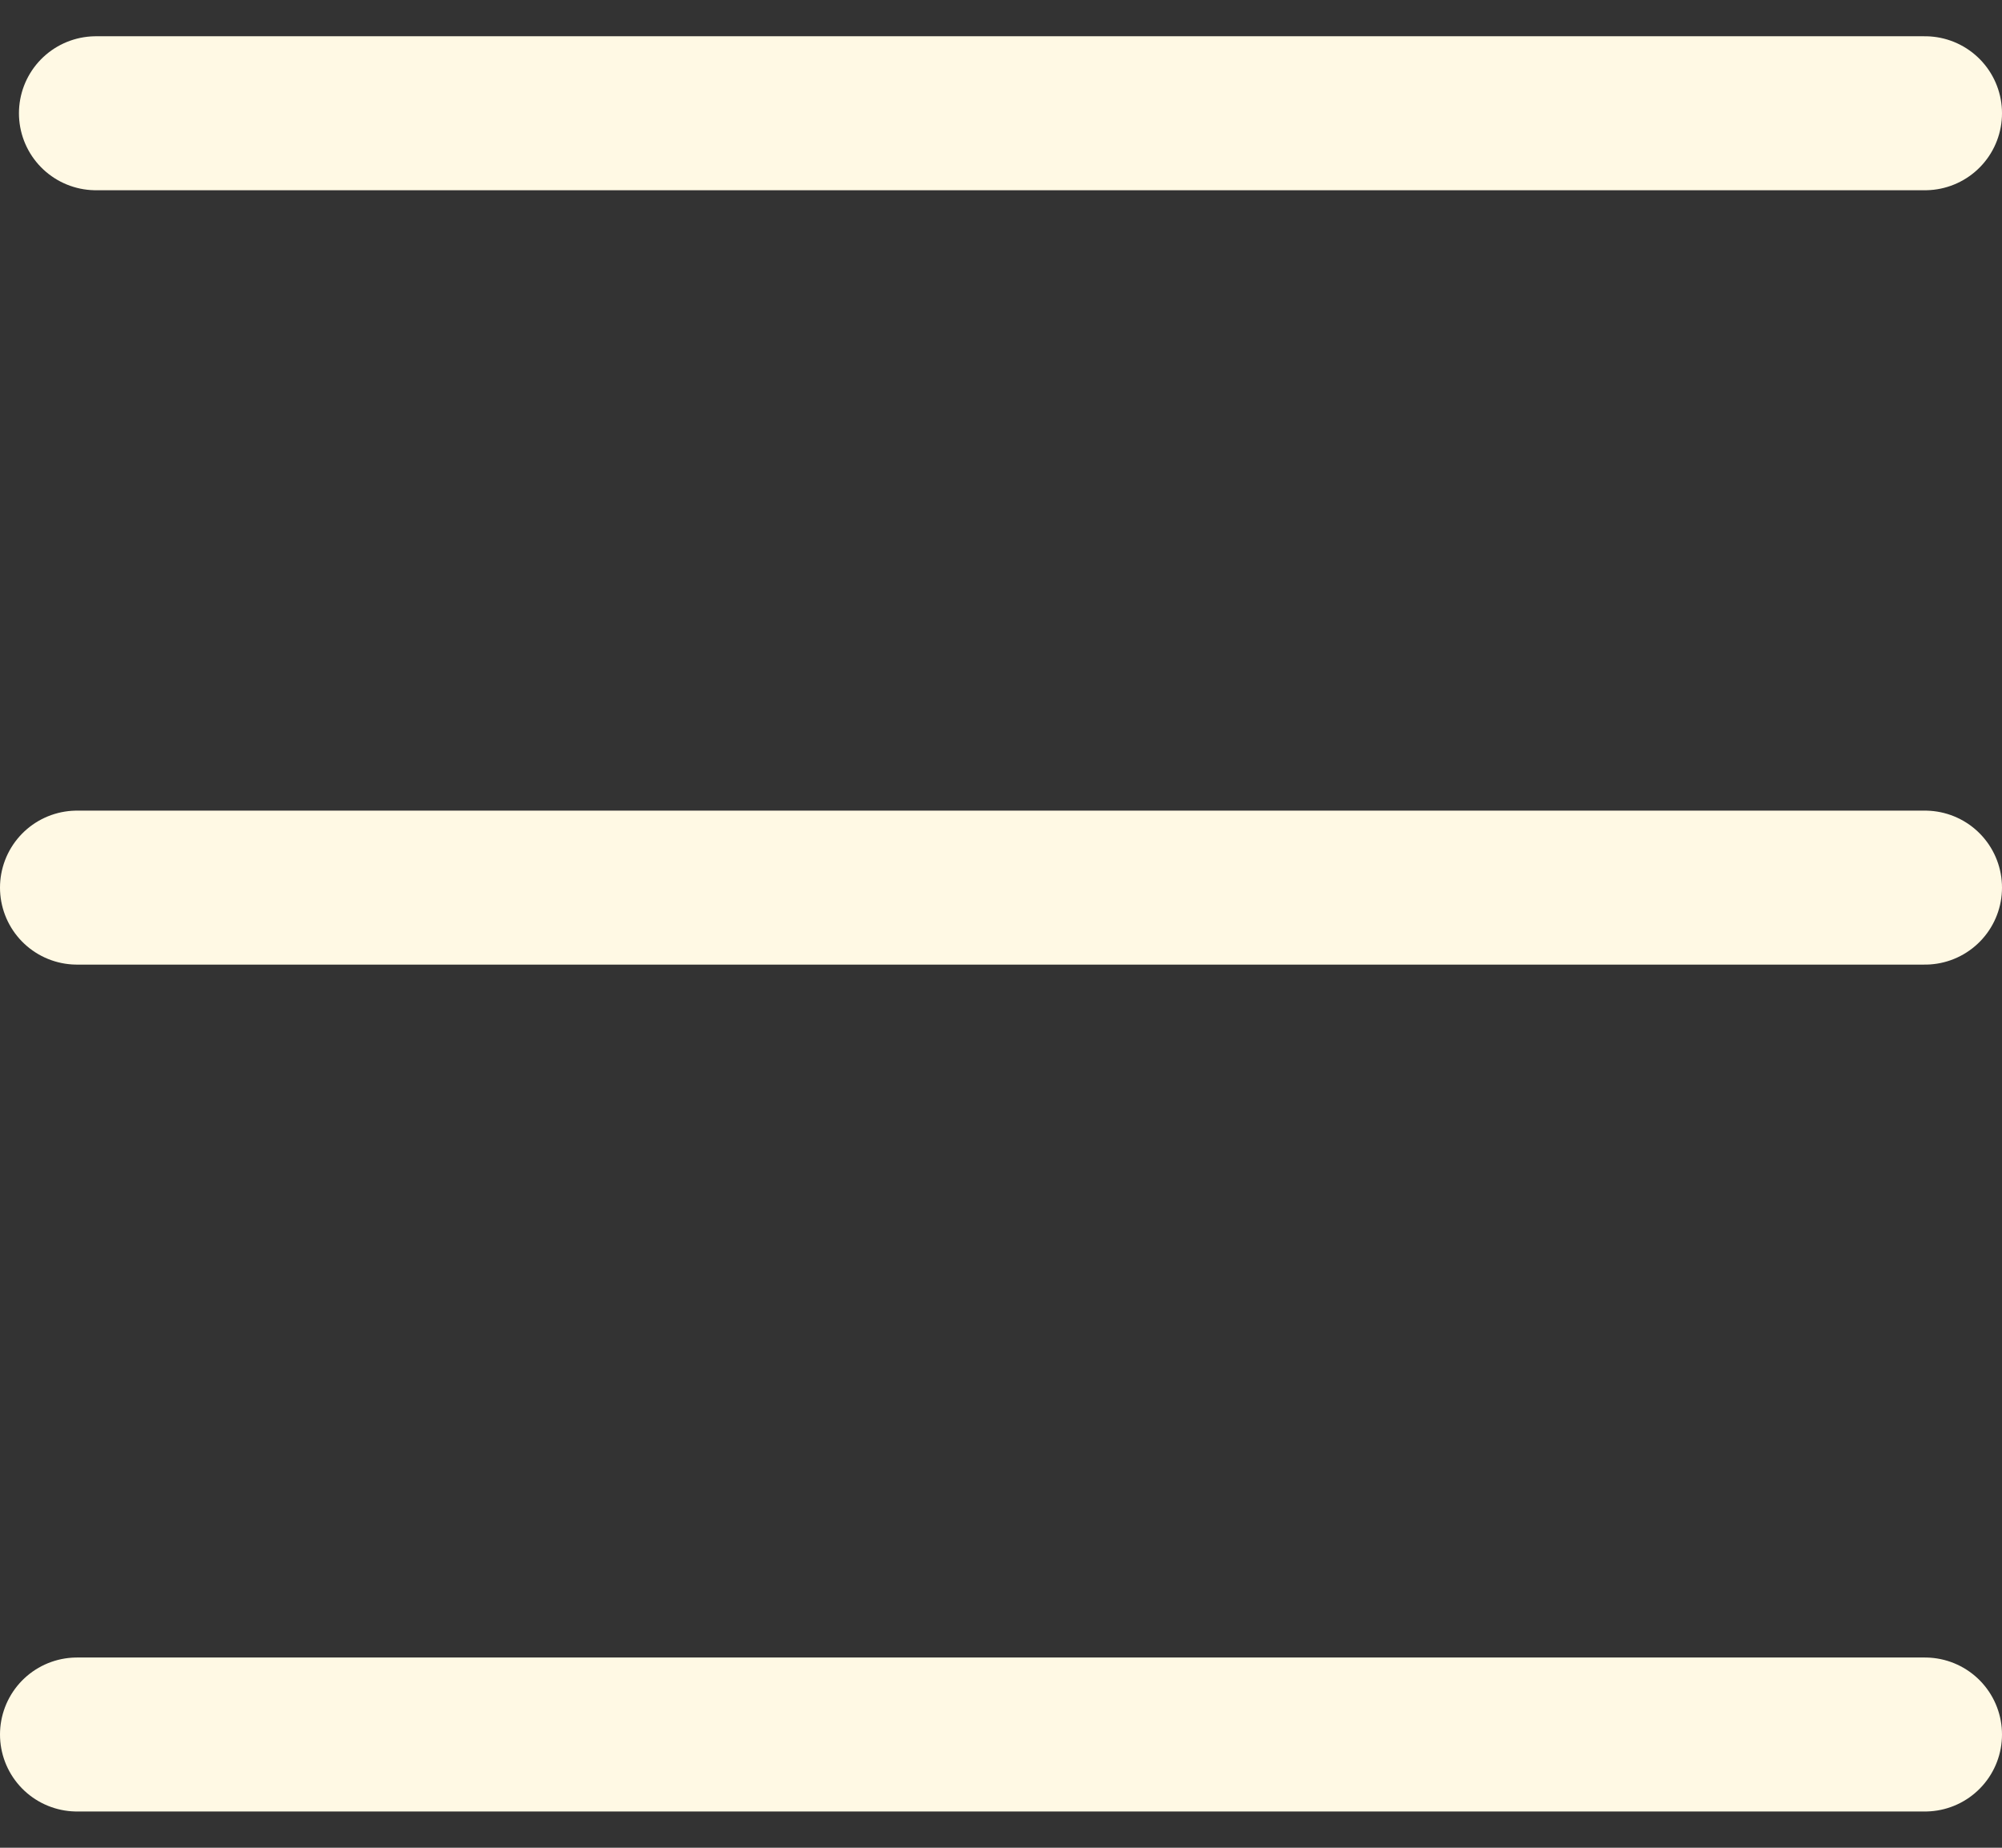
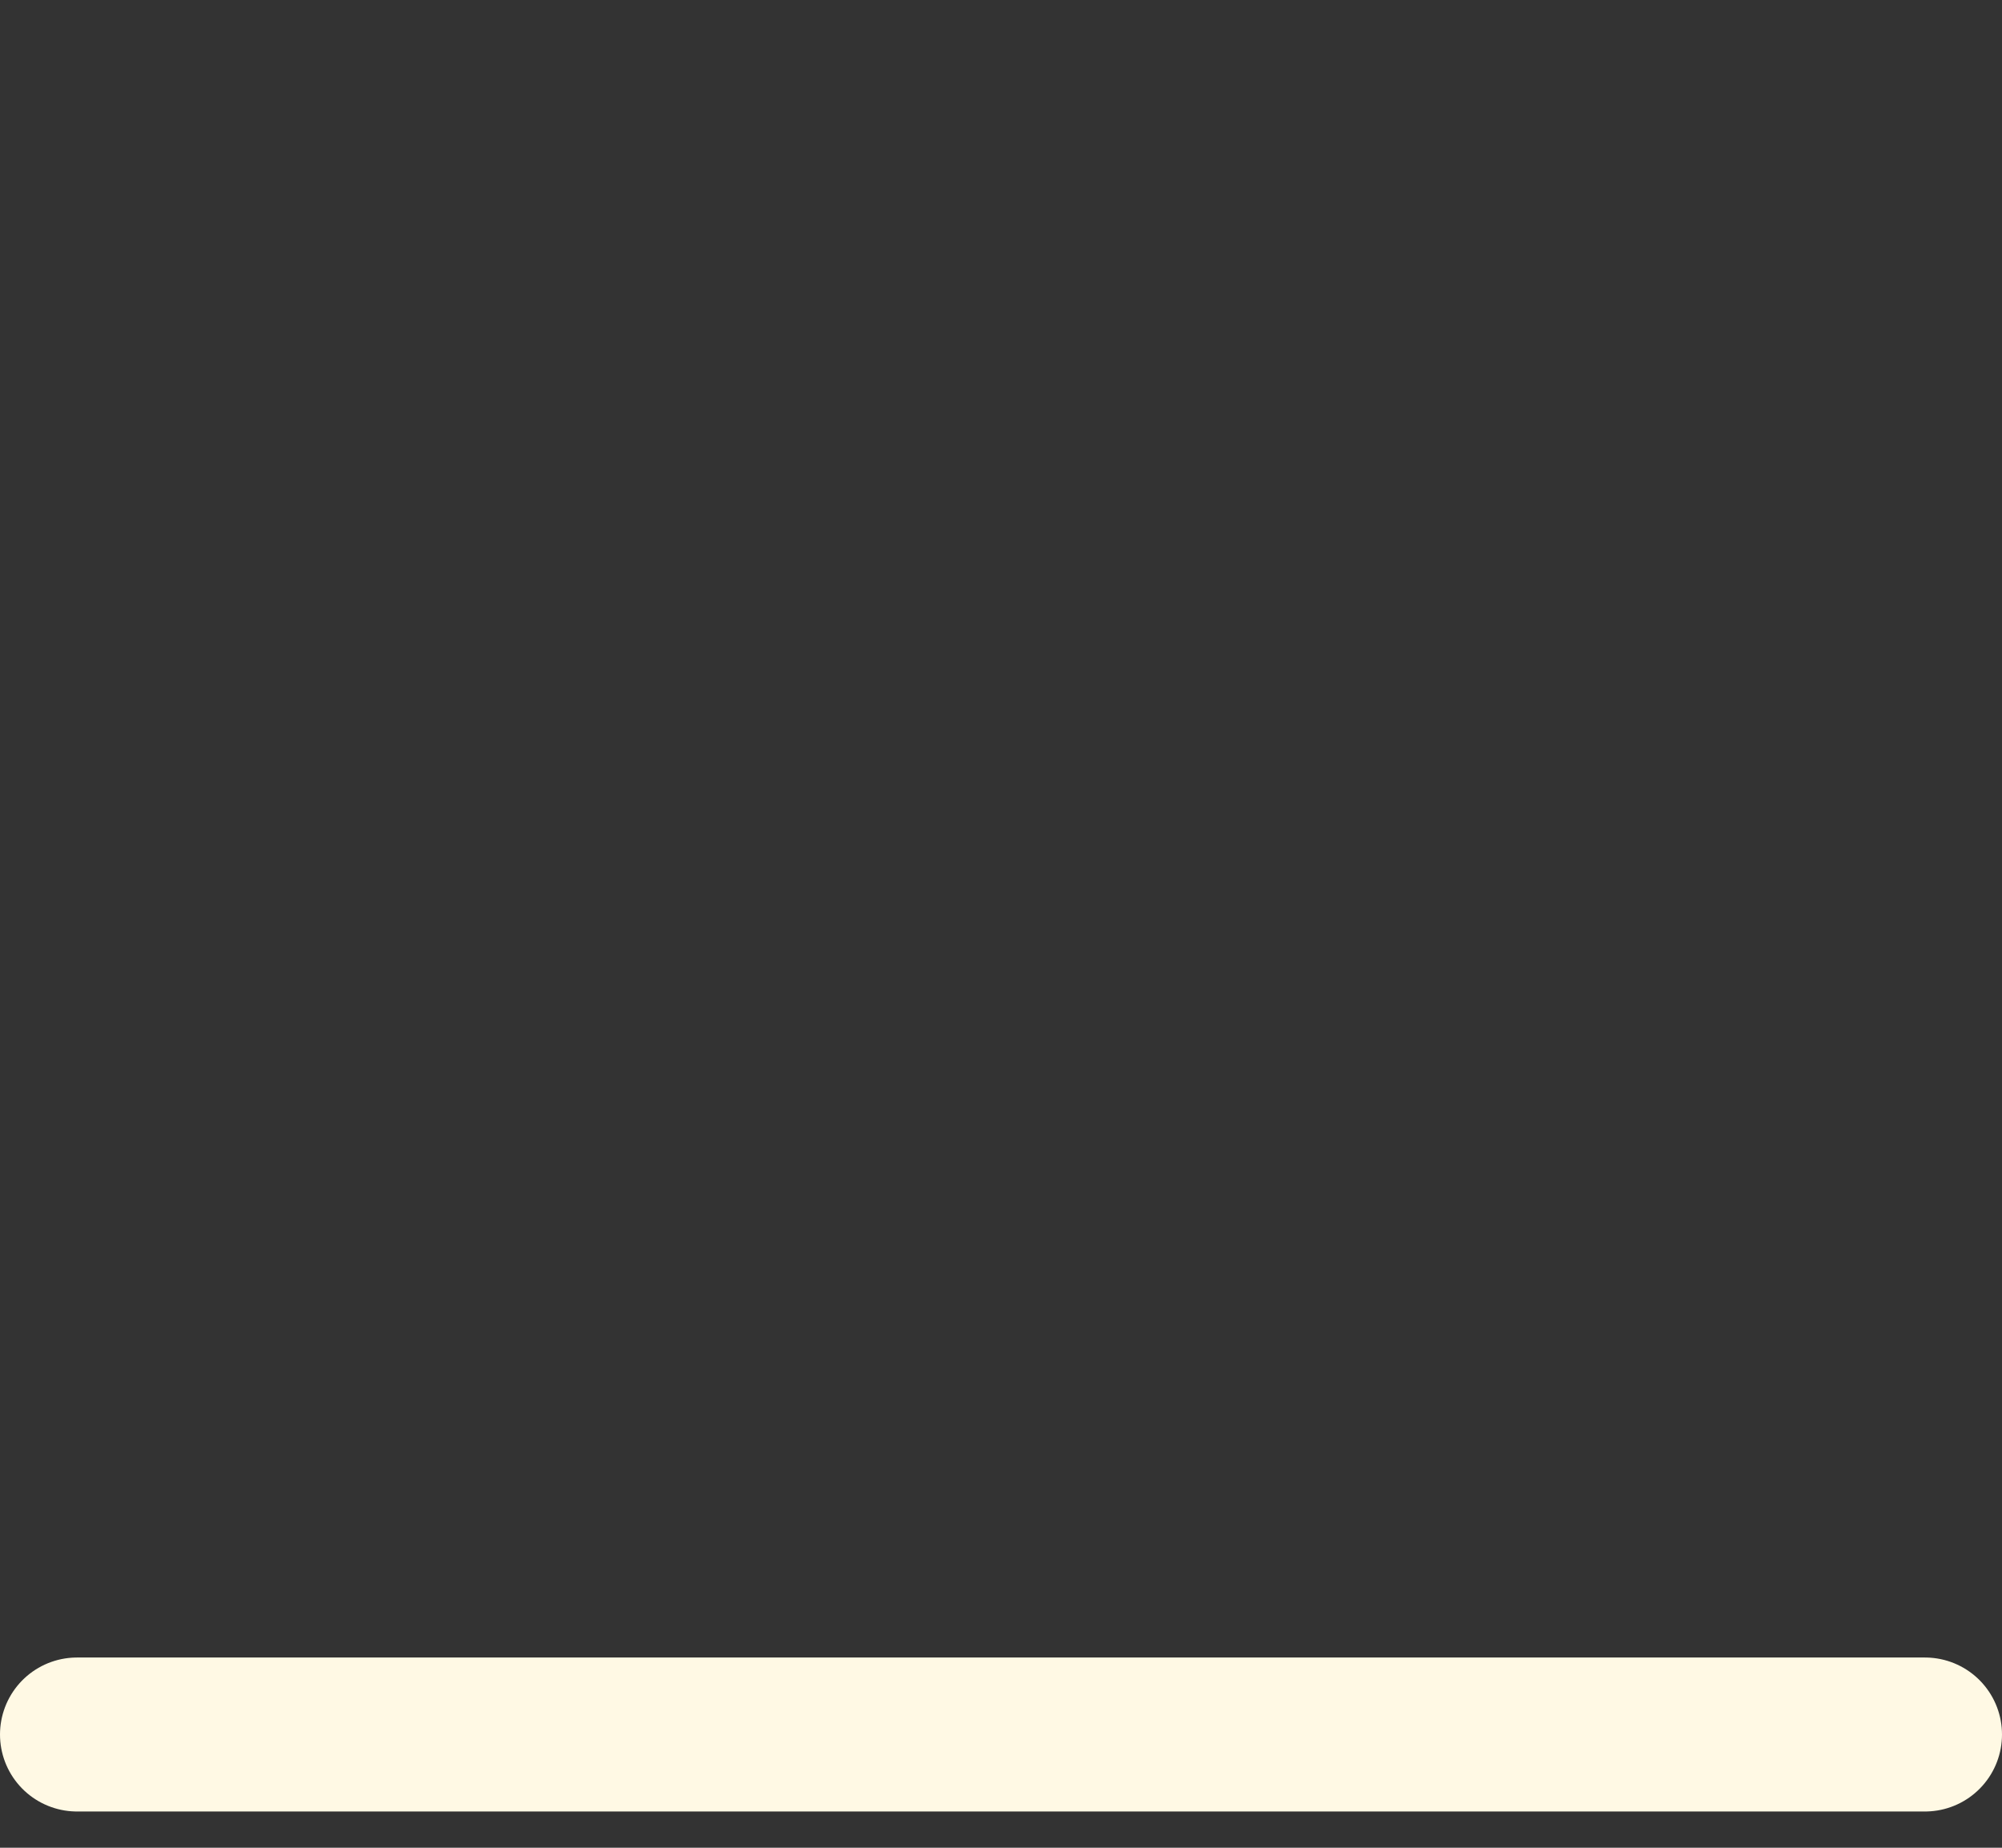
<svg xmlns="http://www.w3.org/2000/svg" width="26" height="24" viewBox="0 0 26 24" fill="none">
  <rect x="0" y="0" width="26" height="24" fill="#333333" stroke="none" />
-   <path d="M25 1.471H1.246" stroke="#FFF9E4" stroke-width="2" stroke-linecap="round" />
-   <path d="M25 11.529L1 11.529" stroke="#FFF9E4" stroke-width="2" stroke-linecap="round" />
  <path d="M25 22.529L1 22.529" stroke="#FFF9E4" stroke-width="2" stroke-linecap="round" />
</svg>